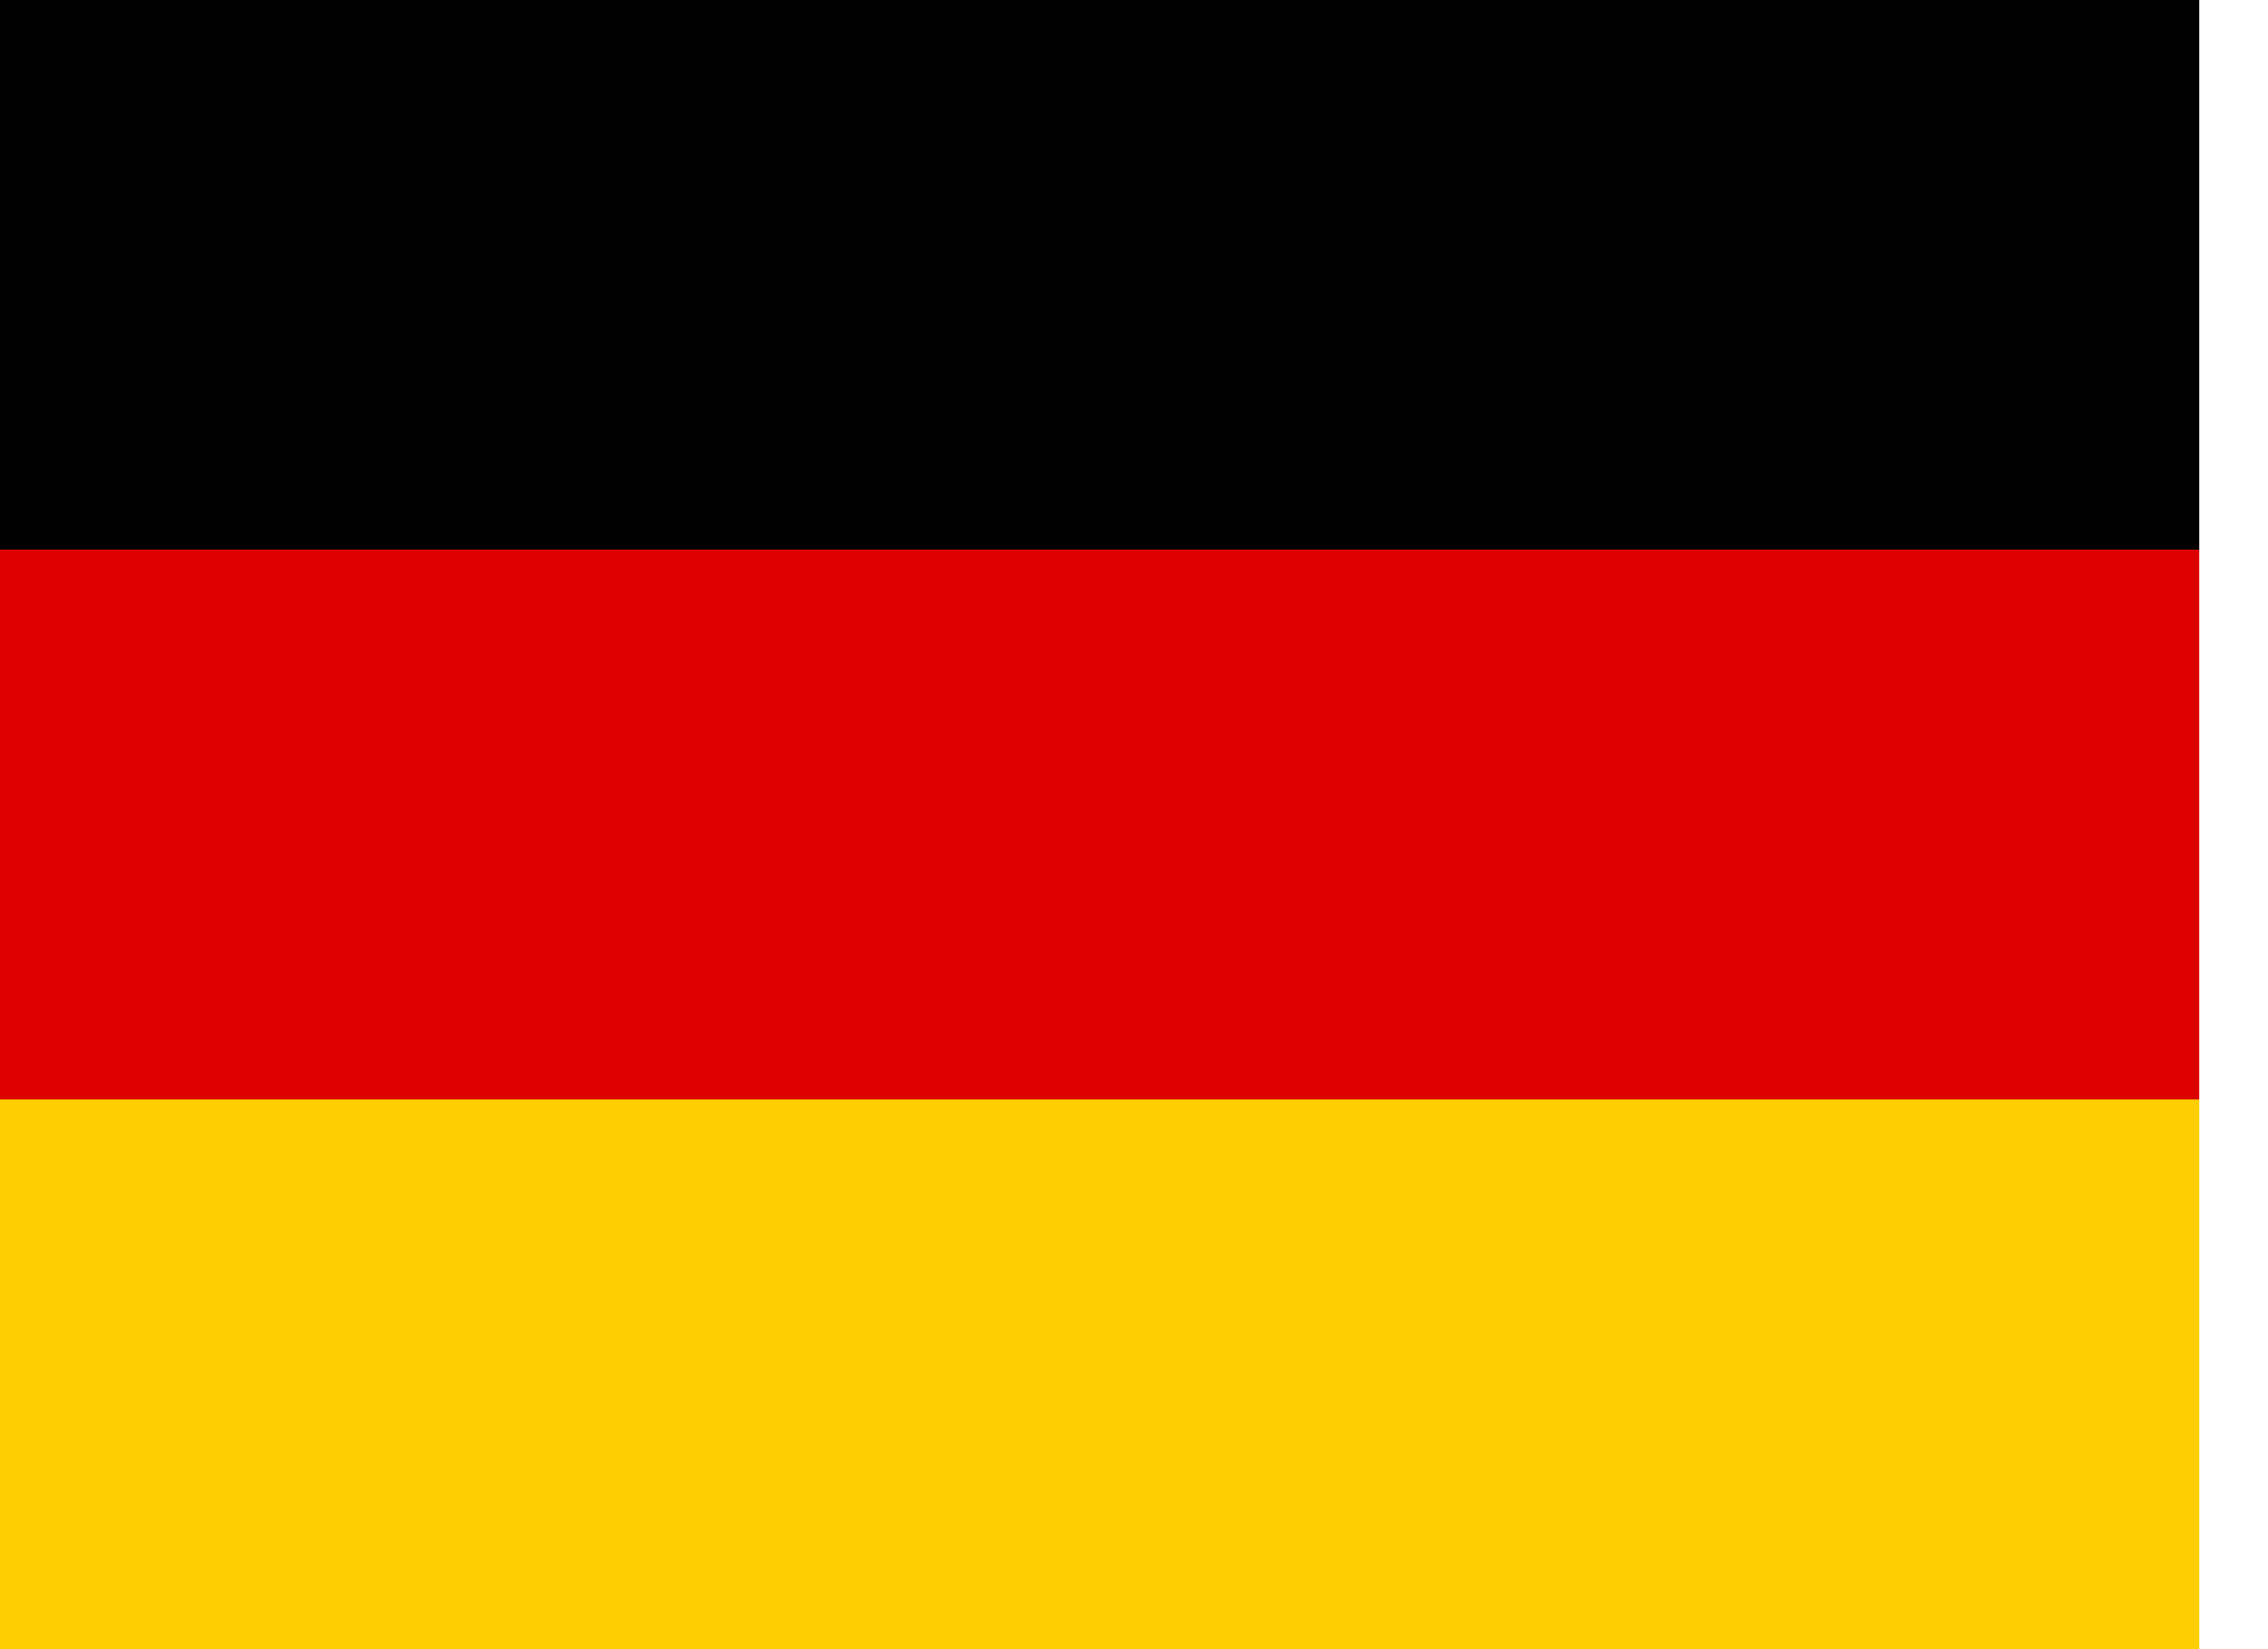
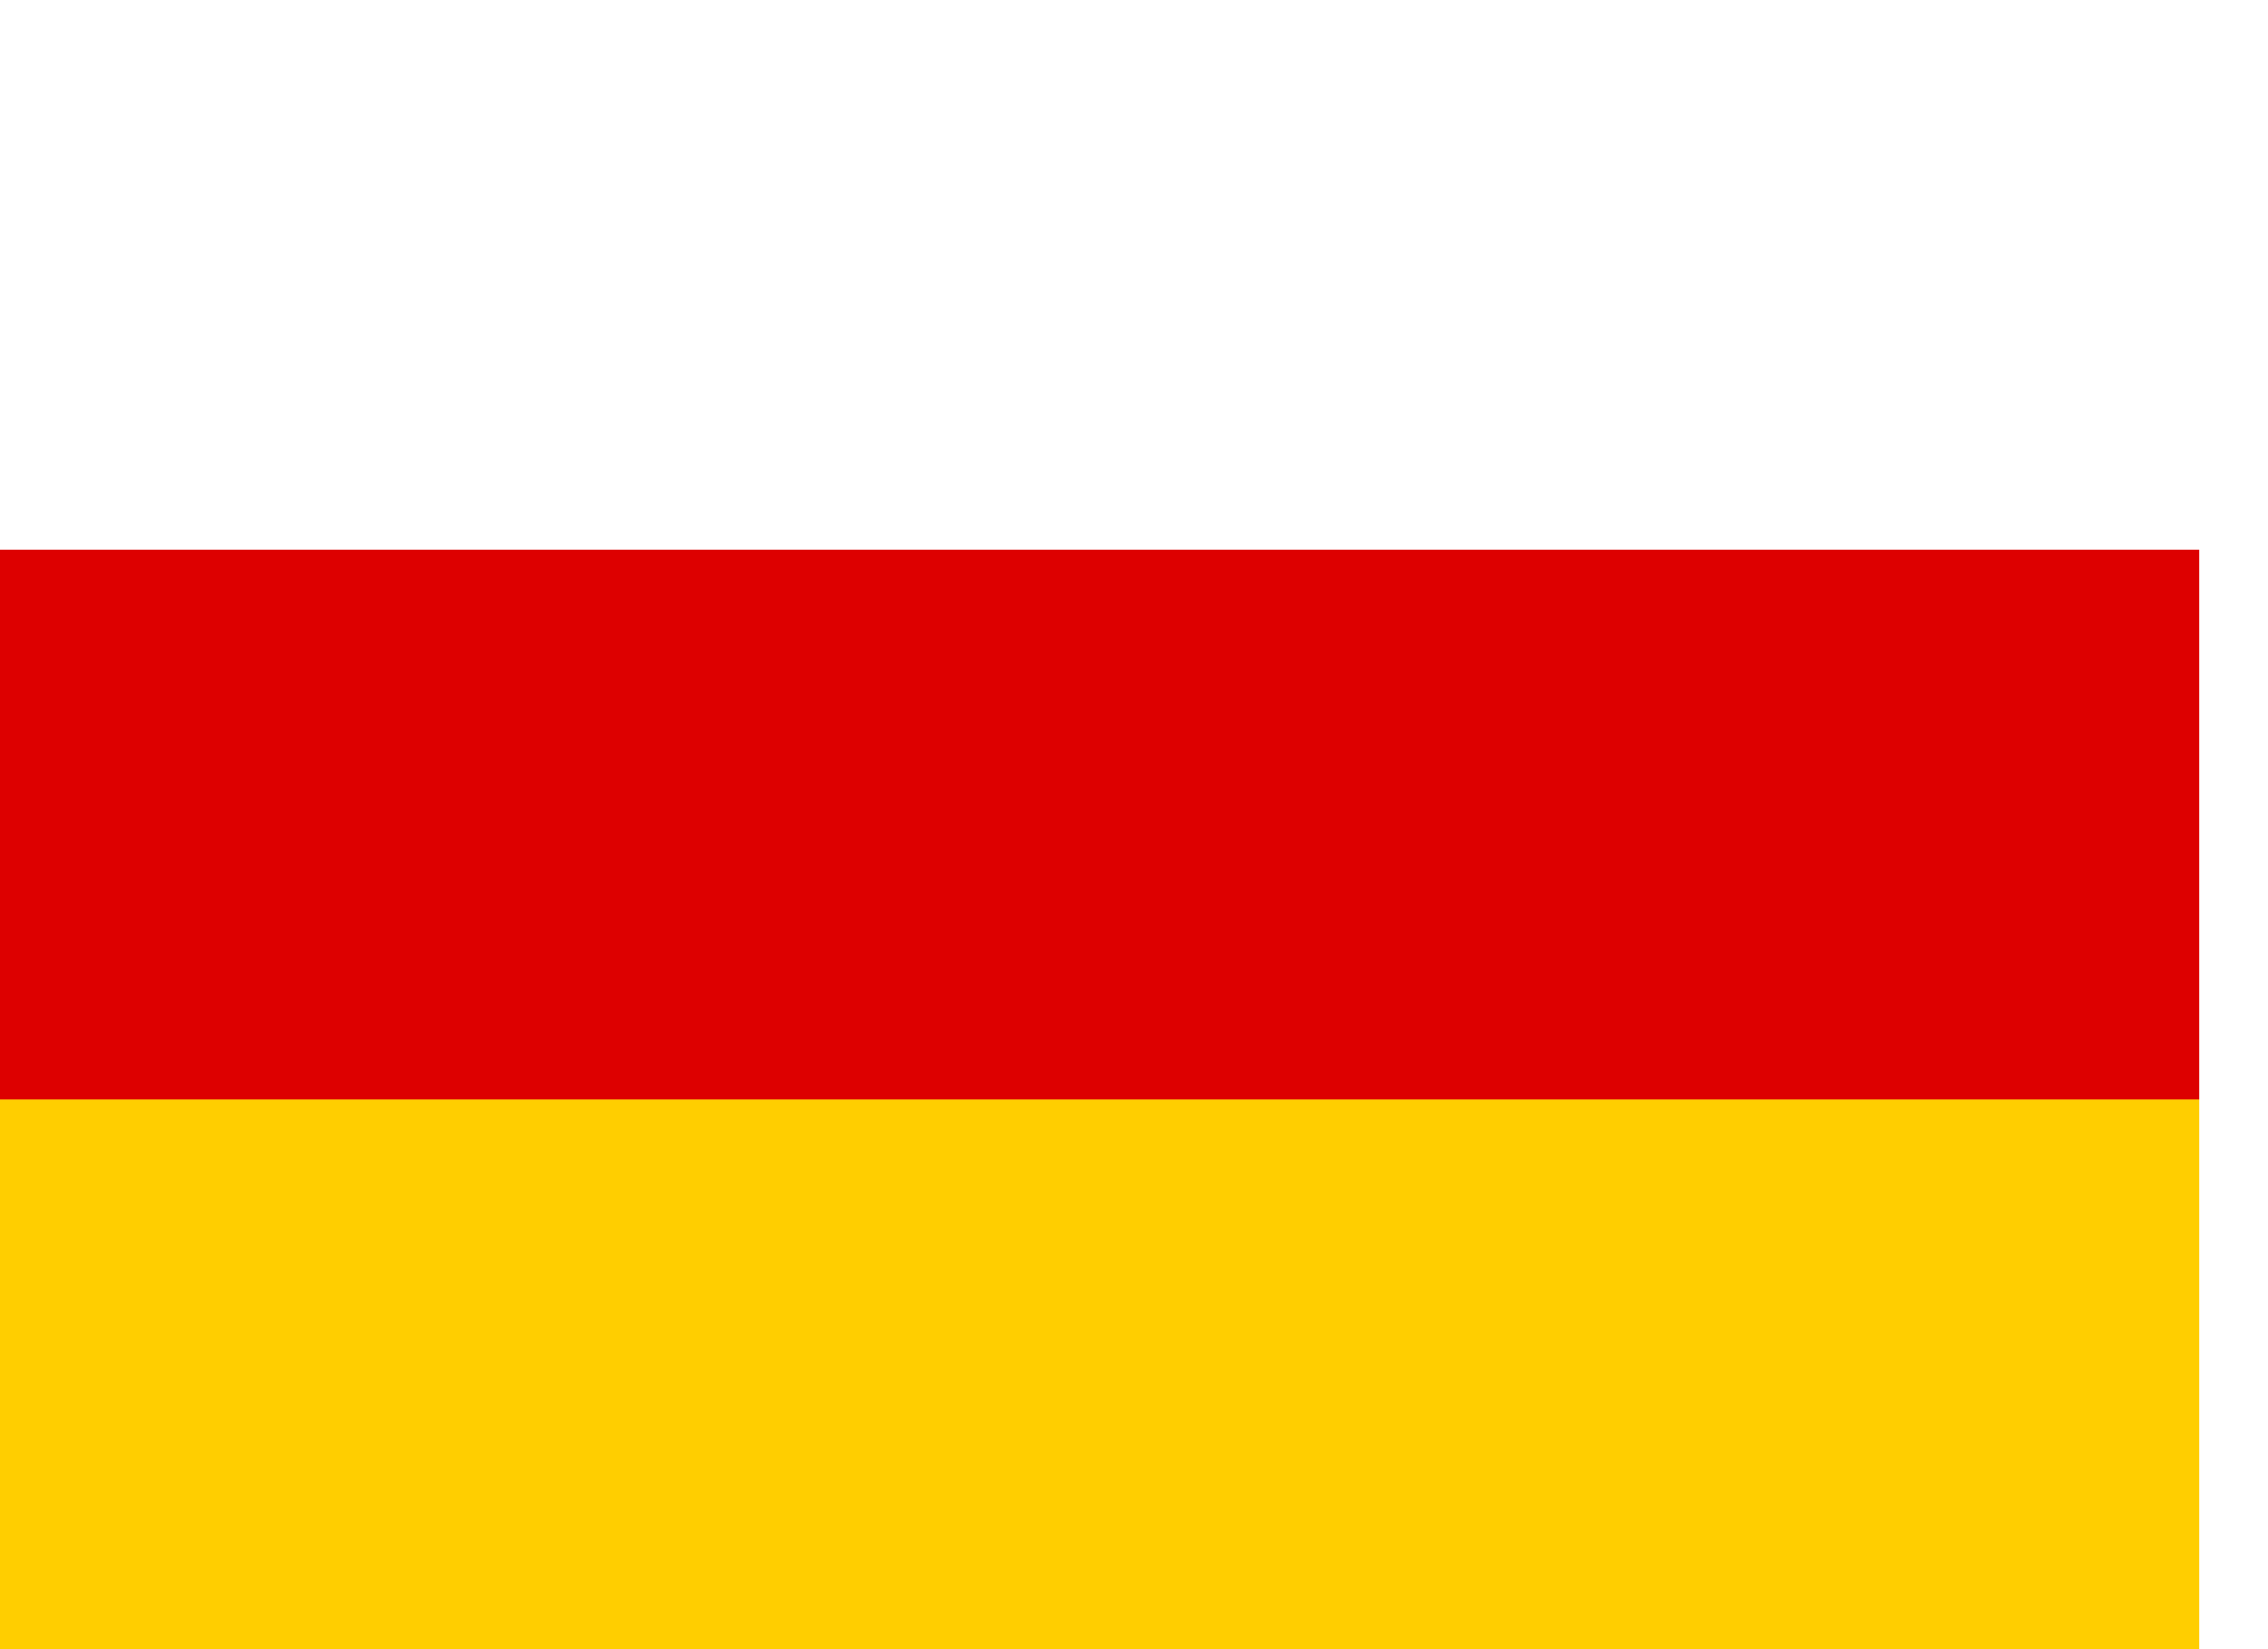
<svg xmlns="http://www.w3.org/2000/svg" width="22" height="16" viewBox="0 0 22 16" fill="none">
  <g clipPath="url(#clip0_802_356)">
    <path d="M0 10.666H21.333V16H0V10.666Z" fill="#FFCE00" />
-     <path d="M0 0H21.333V5.333H0V0Z" fill="black" />
    <path d="M0 5.333H21.333V10.667H0V5.333Z" fill="#DD0000" />
  </g>
  <defs>
    <clipPath id="clip0_802_356">
      <rect width="21.333" height="16" fill="white" />
    </clipPath>
  </defs>
</svg>